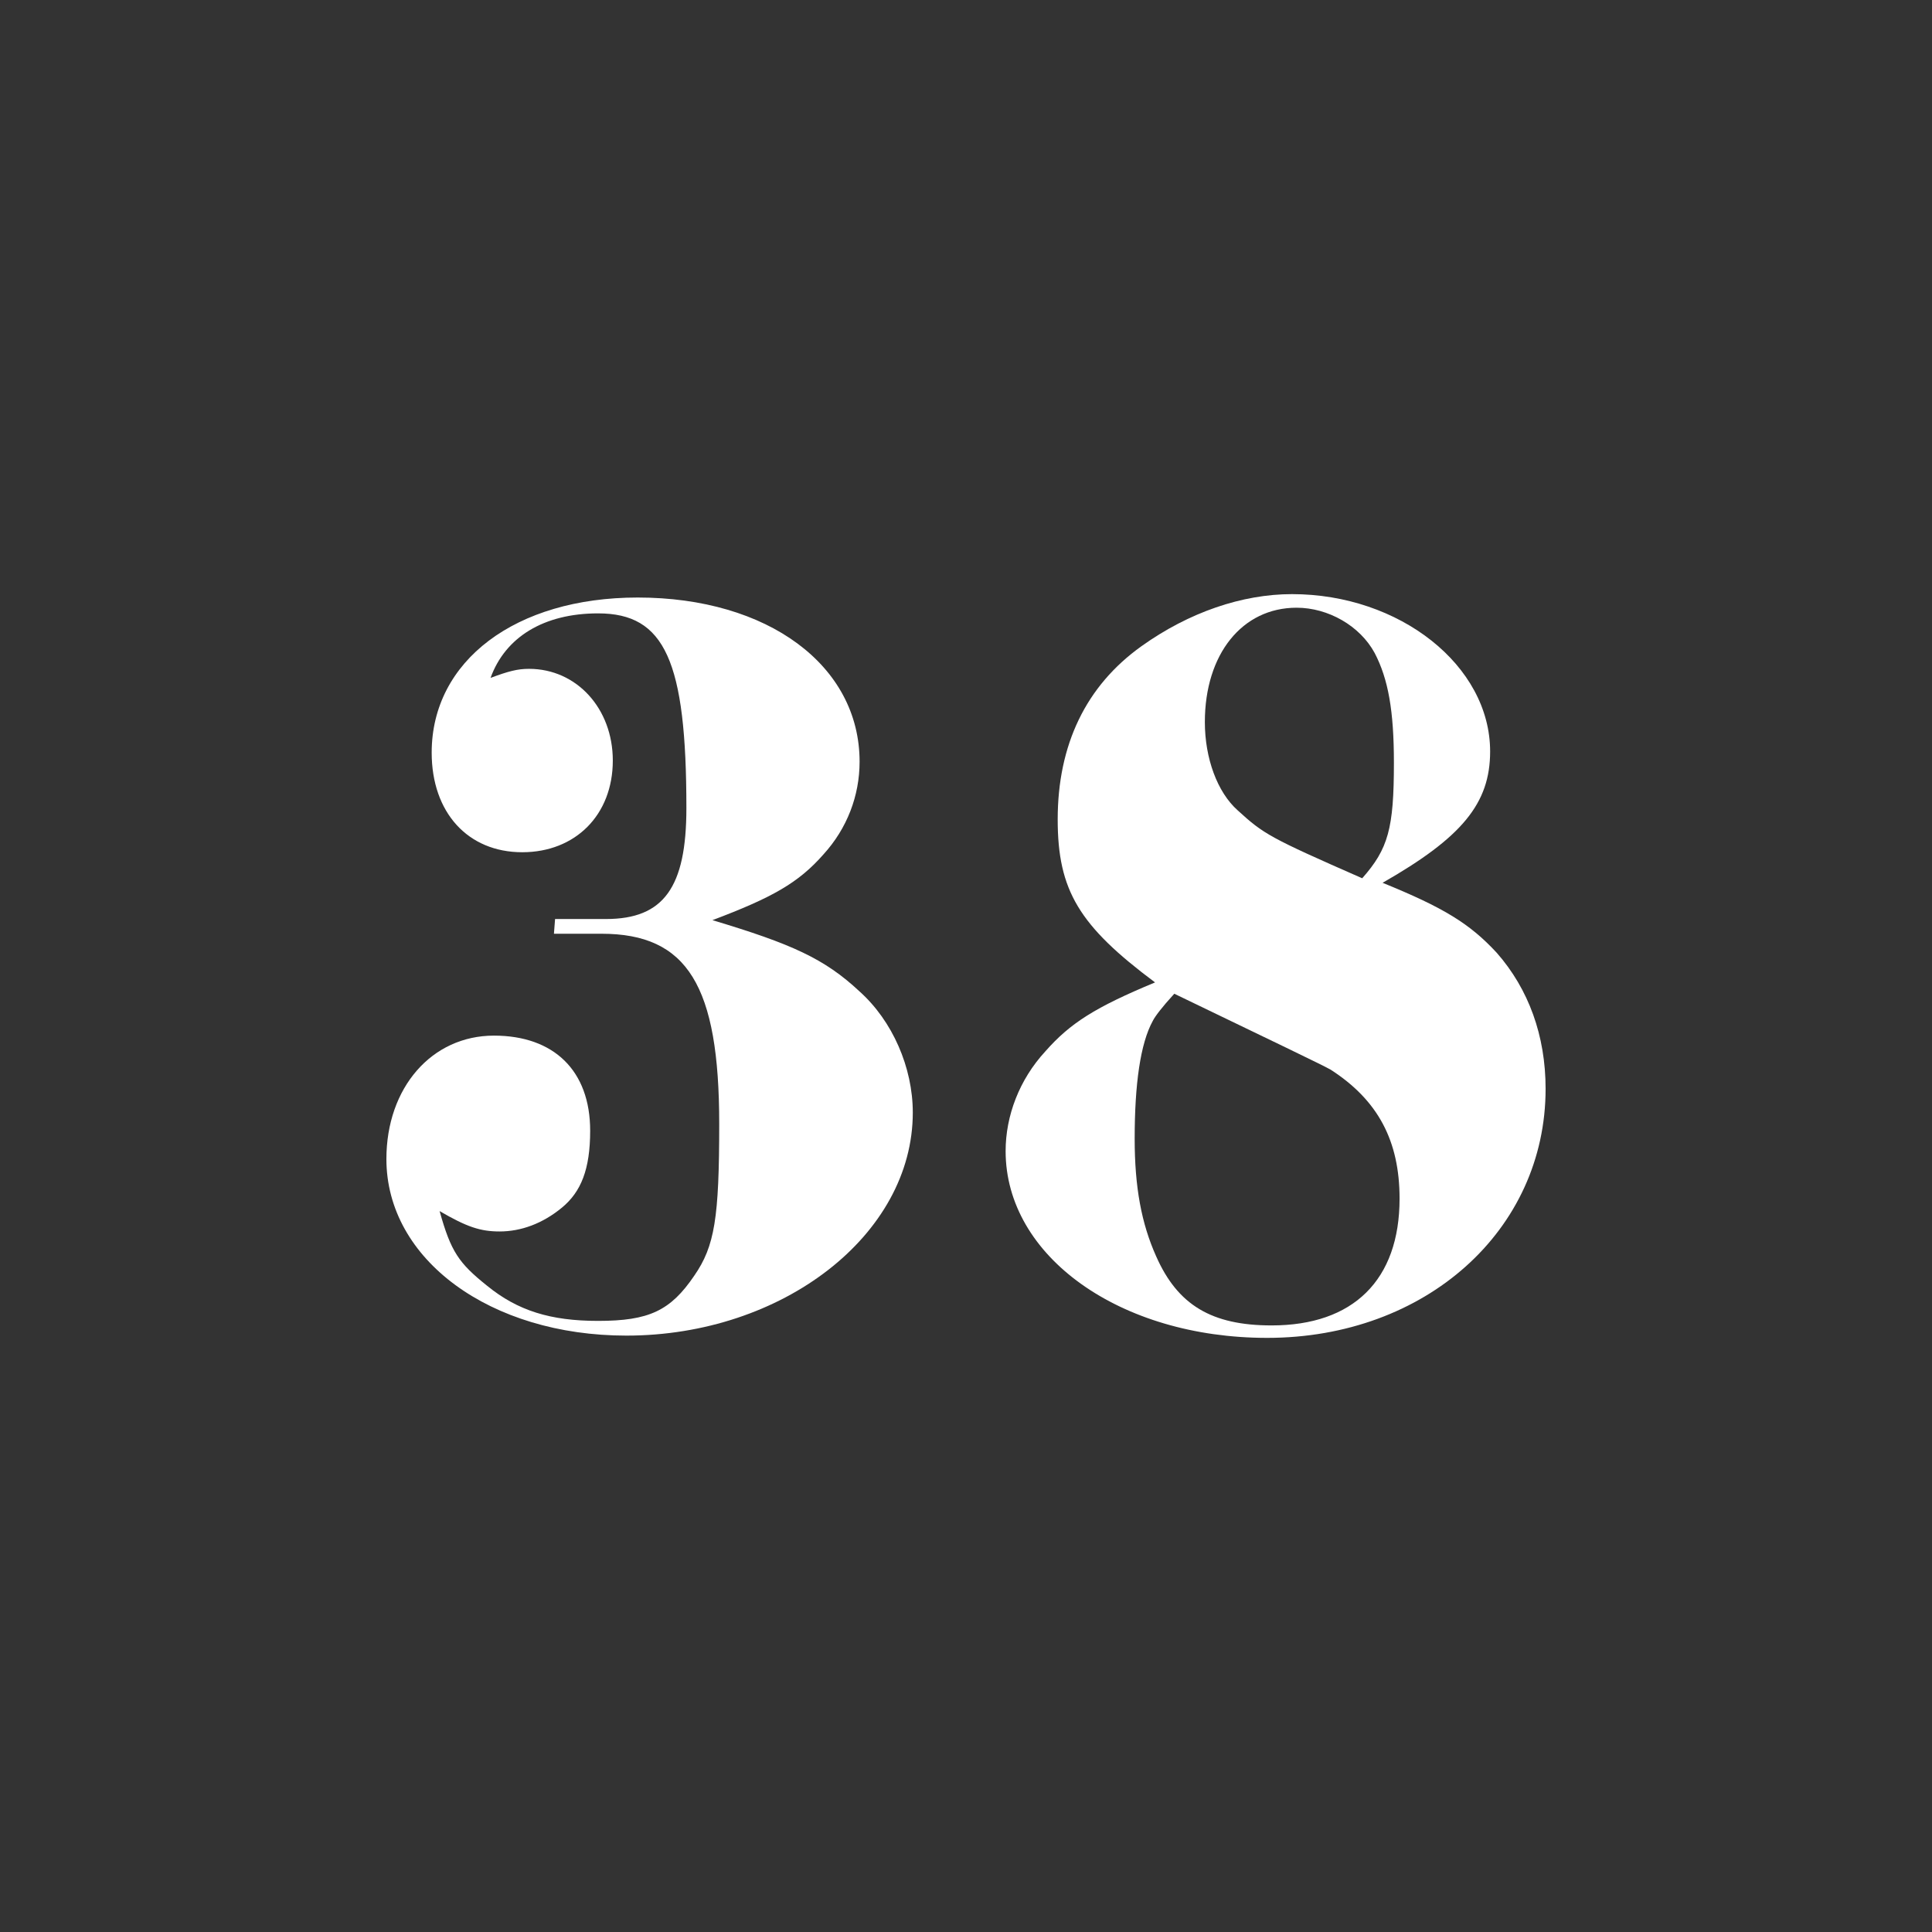
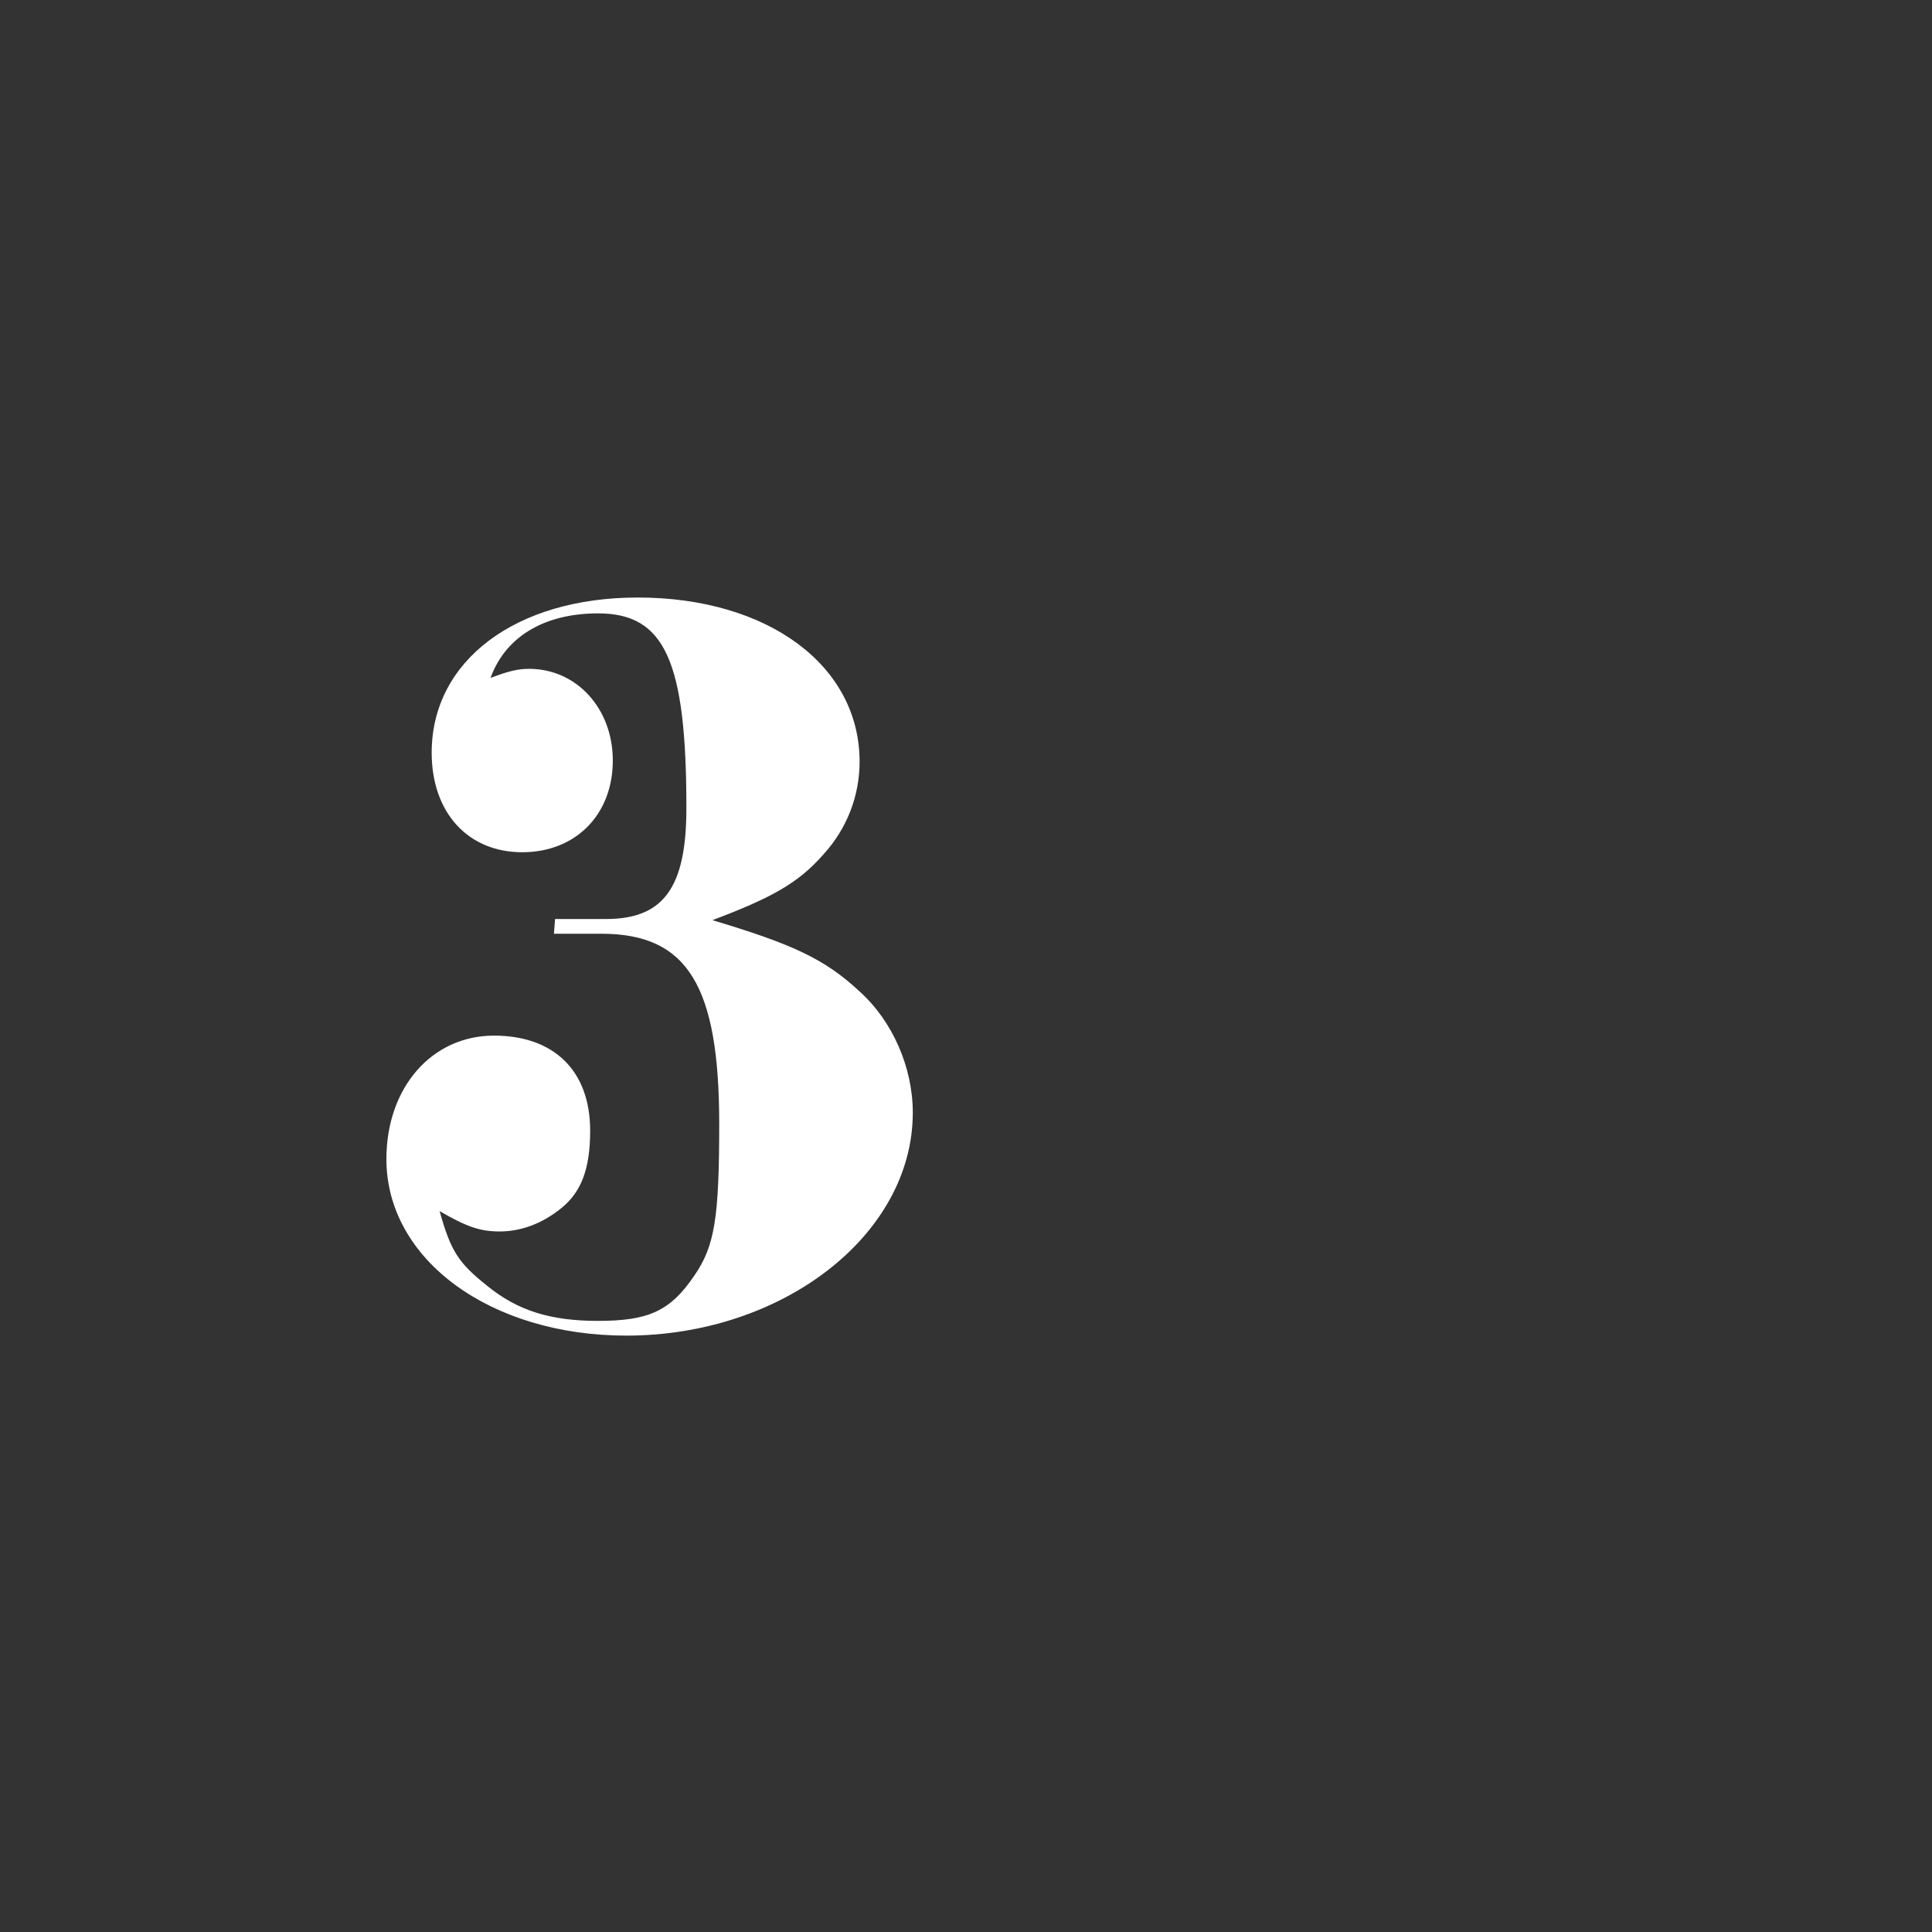
<svg xmlns="http://www.w3.org/2000/svg" version="1.1" id="Layer_1" x="0px" y="0px" viewBox="0 0 1024 1024" style="enable-background:new 0 0 1024 1024;" xml:space="preserve">
  <rect x="0" y="0" width="1024" height="1024" fill="#333333" stroke="none" />
  <style type="text/css">
	.st0{fill:#FFFFFF;}
</style>
  <g>
    <path class="st0" d="M321.2,487.1c30.6,0,42.6-16.8,42.6-58.8c0-78-11.4-103.2-46.8-103.2c-28.8,0-49.2,12.6-57,34.2   c9.6-3.6,14.4-4.8,20.4-4.8c25.2,0,44.4,21,44.4,48.6c0,28.8-19.8,48.6-48,48.6c-28.8,0-48-21-48-52.8c0-48.6,44.4-82.2,109.2-82.2   c69,0,117.6,36,117.6,87c0,18-6.6,35.4-19.2,49.2c-13.2,15-27,22.8-58.8,34.8c42,12.6,59.4,20.4,78,37.8   c17.4,15.6,28.2,40.2,28.2,64.2c0,64.8-69,118.2-151.8,118.2c-72,0-127.2-40.2-127.2-93.6c0-37.8,24-65.4,57-65.4   c31.8,0,51,18.6,51,50.4c0,20.4-4.8,32.4-15,40.8c-10.2,8.4-21.6,12.6-33,12.6c-10.2,0-17.4-2.4-31.8-10.8   c6,21.6,10.2,27.6,25.2,39.6c16.2,13.2,33.6,18.6,58.8,18.6c27,0,38.4-5.4,51-24c10.8-15.6,13.2-30.6,13.2-80.4   c0-73.2-16.8-100.8-62.4-100.8h-25.2l0.6-7.8H321.2z" />
-     <path class="st0" d="M793.4,505.1c16.8,19.2,25.8,43.8,25.8,72c0,75-63.6,132-147.6,132c-78,0-138.6-43.2-138.6-99   c0-18.6,7.2-37.8,21-52.8c13.2-15,26.4-23.4,58.2-36.6c-40.2-30-51.6-48.6-51.6-86.4c0-39.6,15-70.8,44.4-91.8   c25.2-18,53.4-27.6,79.8-27.6c57,0,105,37.8,105,83.4c0,27.6-15,45.6-57,69.6C765.2,481.1,779,489.5,793.4,505.1z M611,541.1   c-6.6,12-9.6,33.6-9.6,62.4c0,25.8,3.6,45,11.4,62.4c11.4,25.8,29.4,36.6,61.2,36.6c43.2,0,67.8-24,67.8-67.2   c0-30.6-11.4-52.2-36.6-68.4c-4.2-2.4-31.8-15.6-82.8-40.2C615.8,533.9,612.2,538.7,611,541.1z M738.8,404.3   c0-27.6-3-44.4-10.2-58.2c-7.8-14.4-24.6-24-41.4-24c-28.8,0-48.6,24.6-48.6,60.6c0,19.2,6.6,37.2,17.4,46.8   c13.8,12.6,16.8,14.4,66,36C735.8,449.9,738.8,439.1,738.8,404.3z" />
  </g>
</svg>